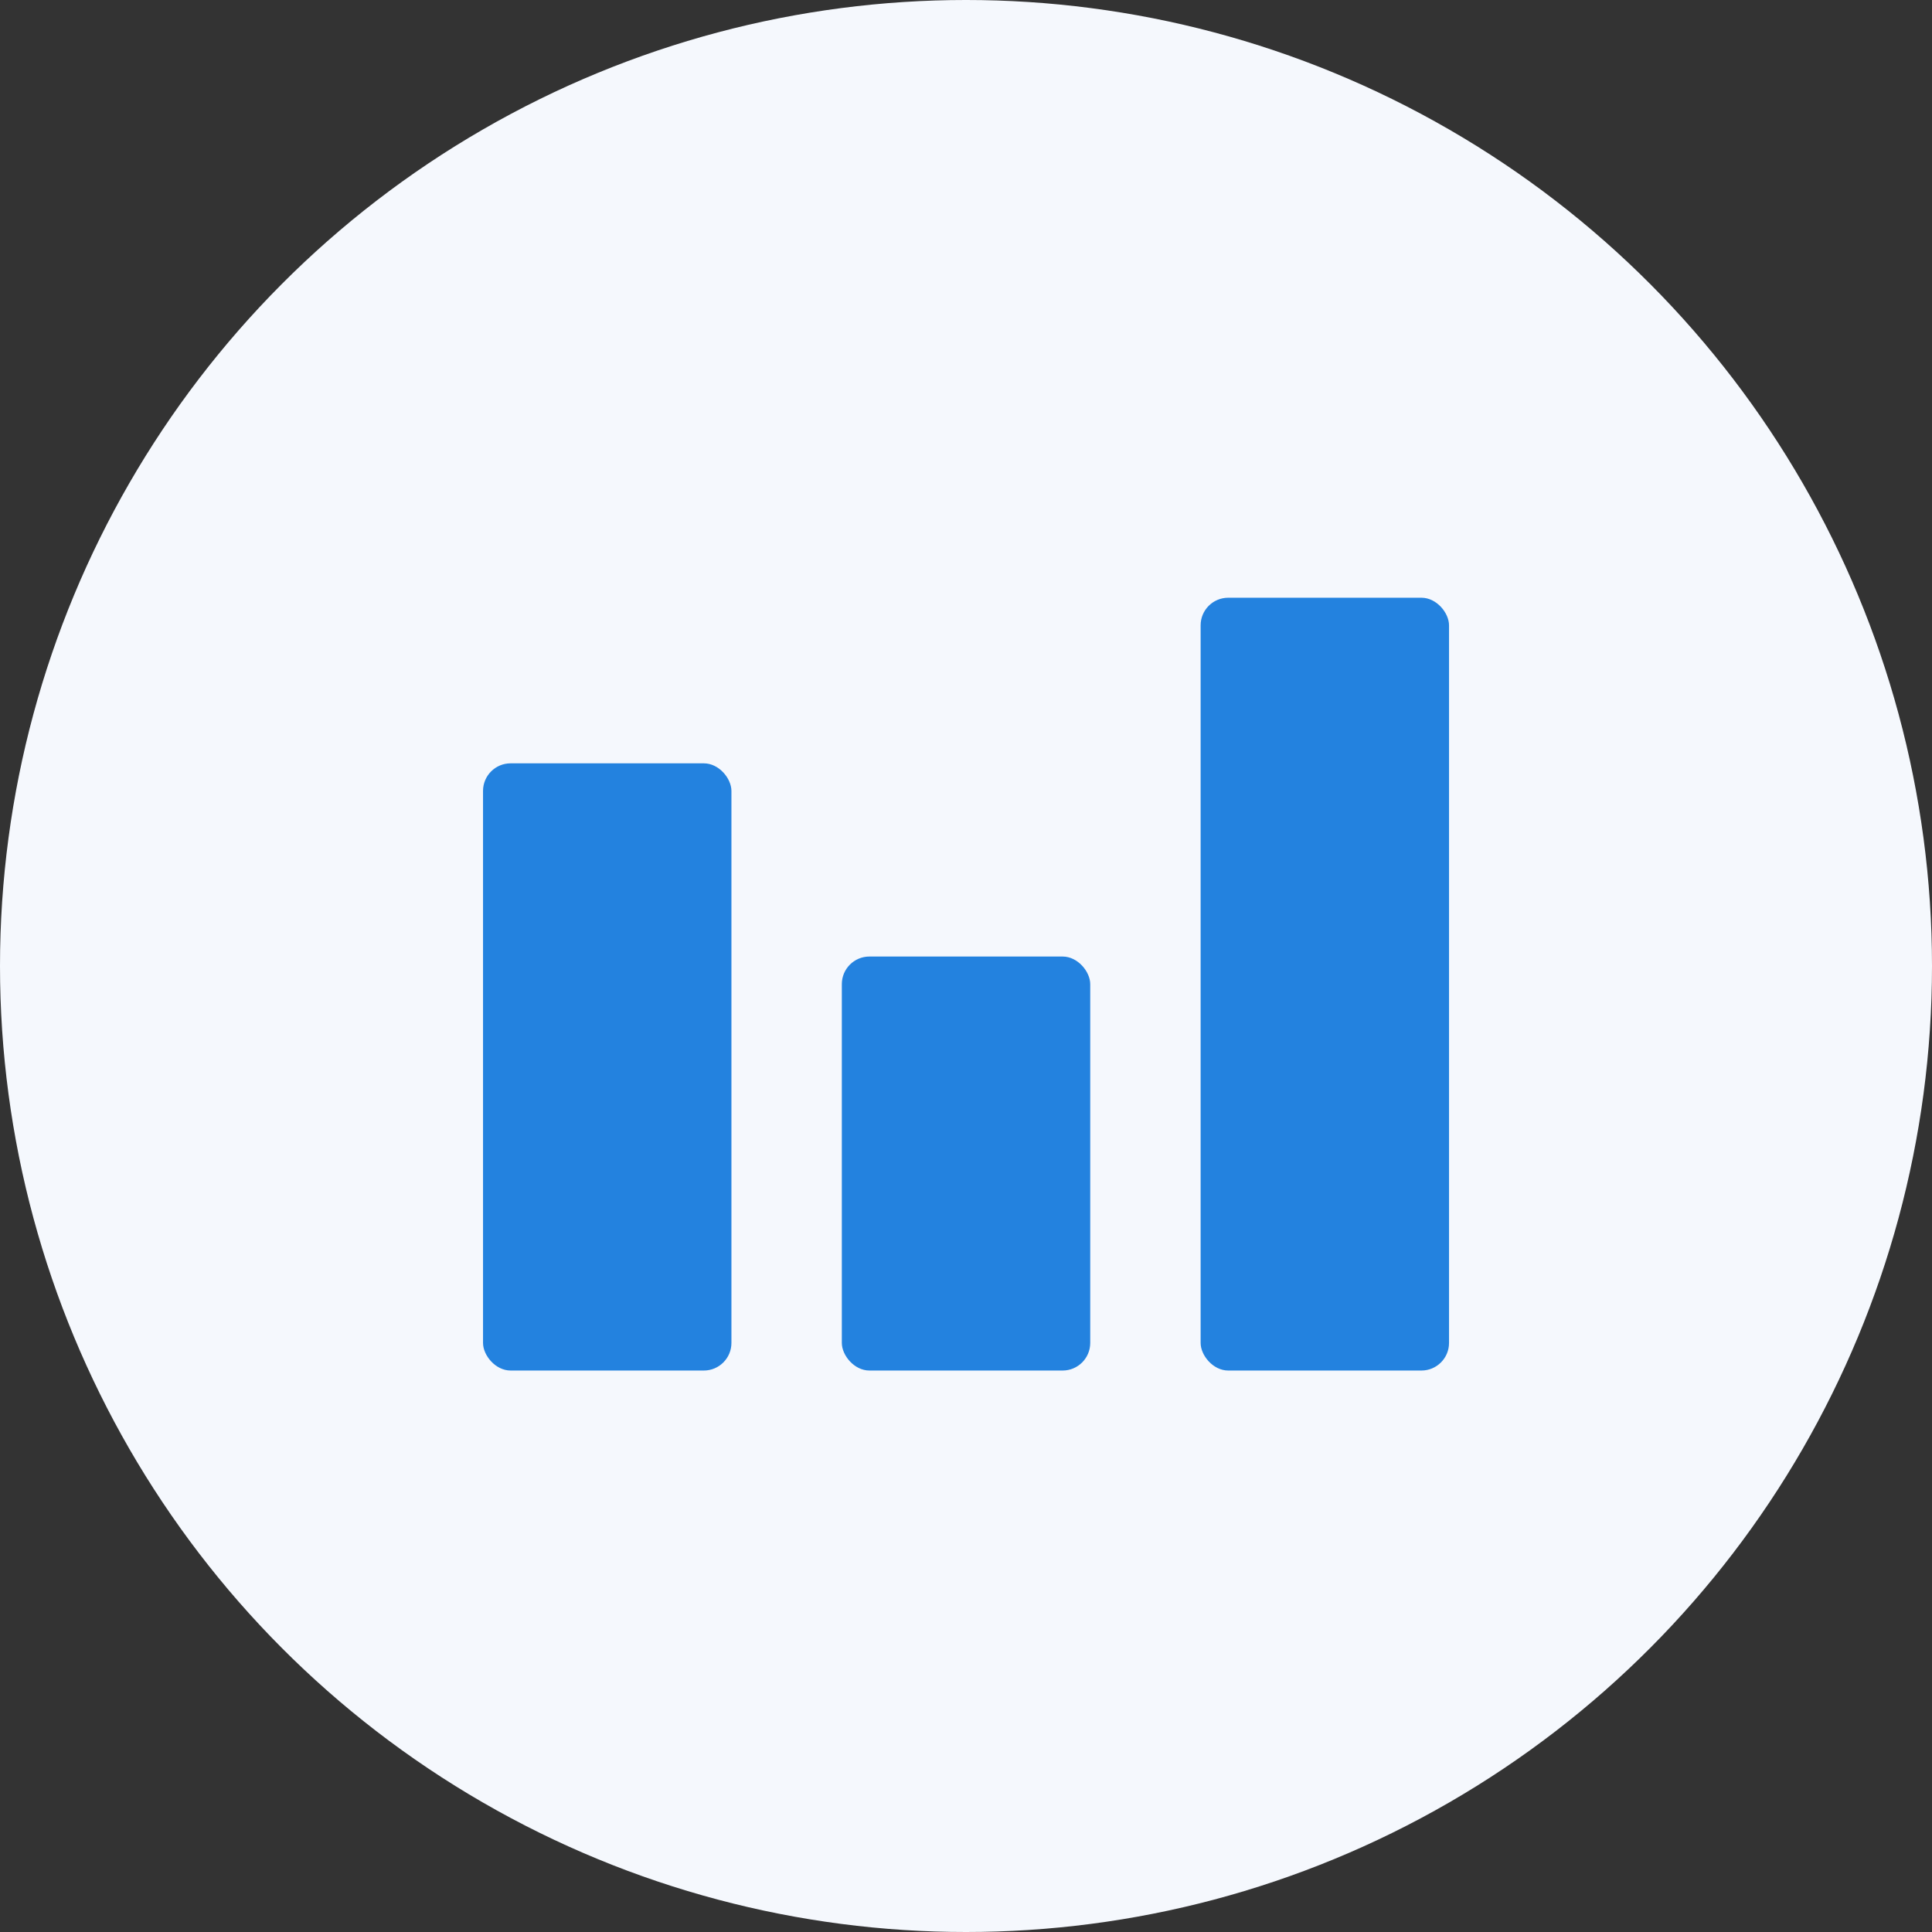
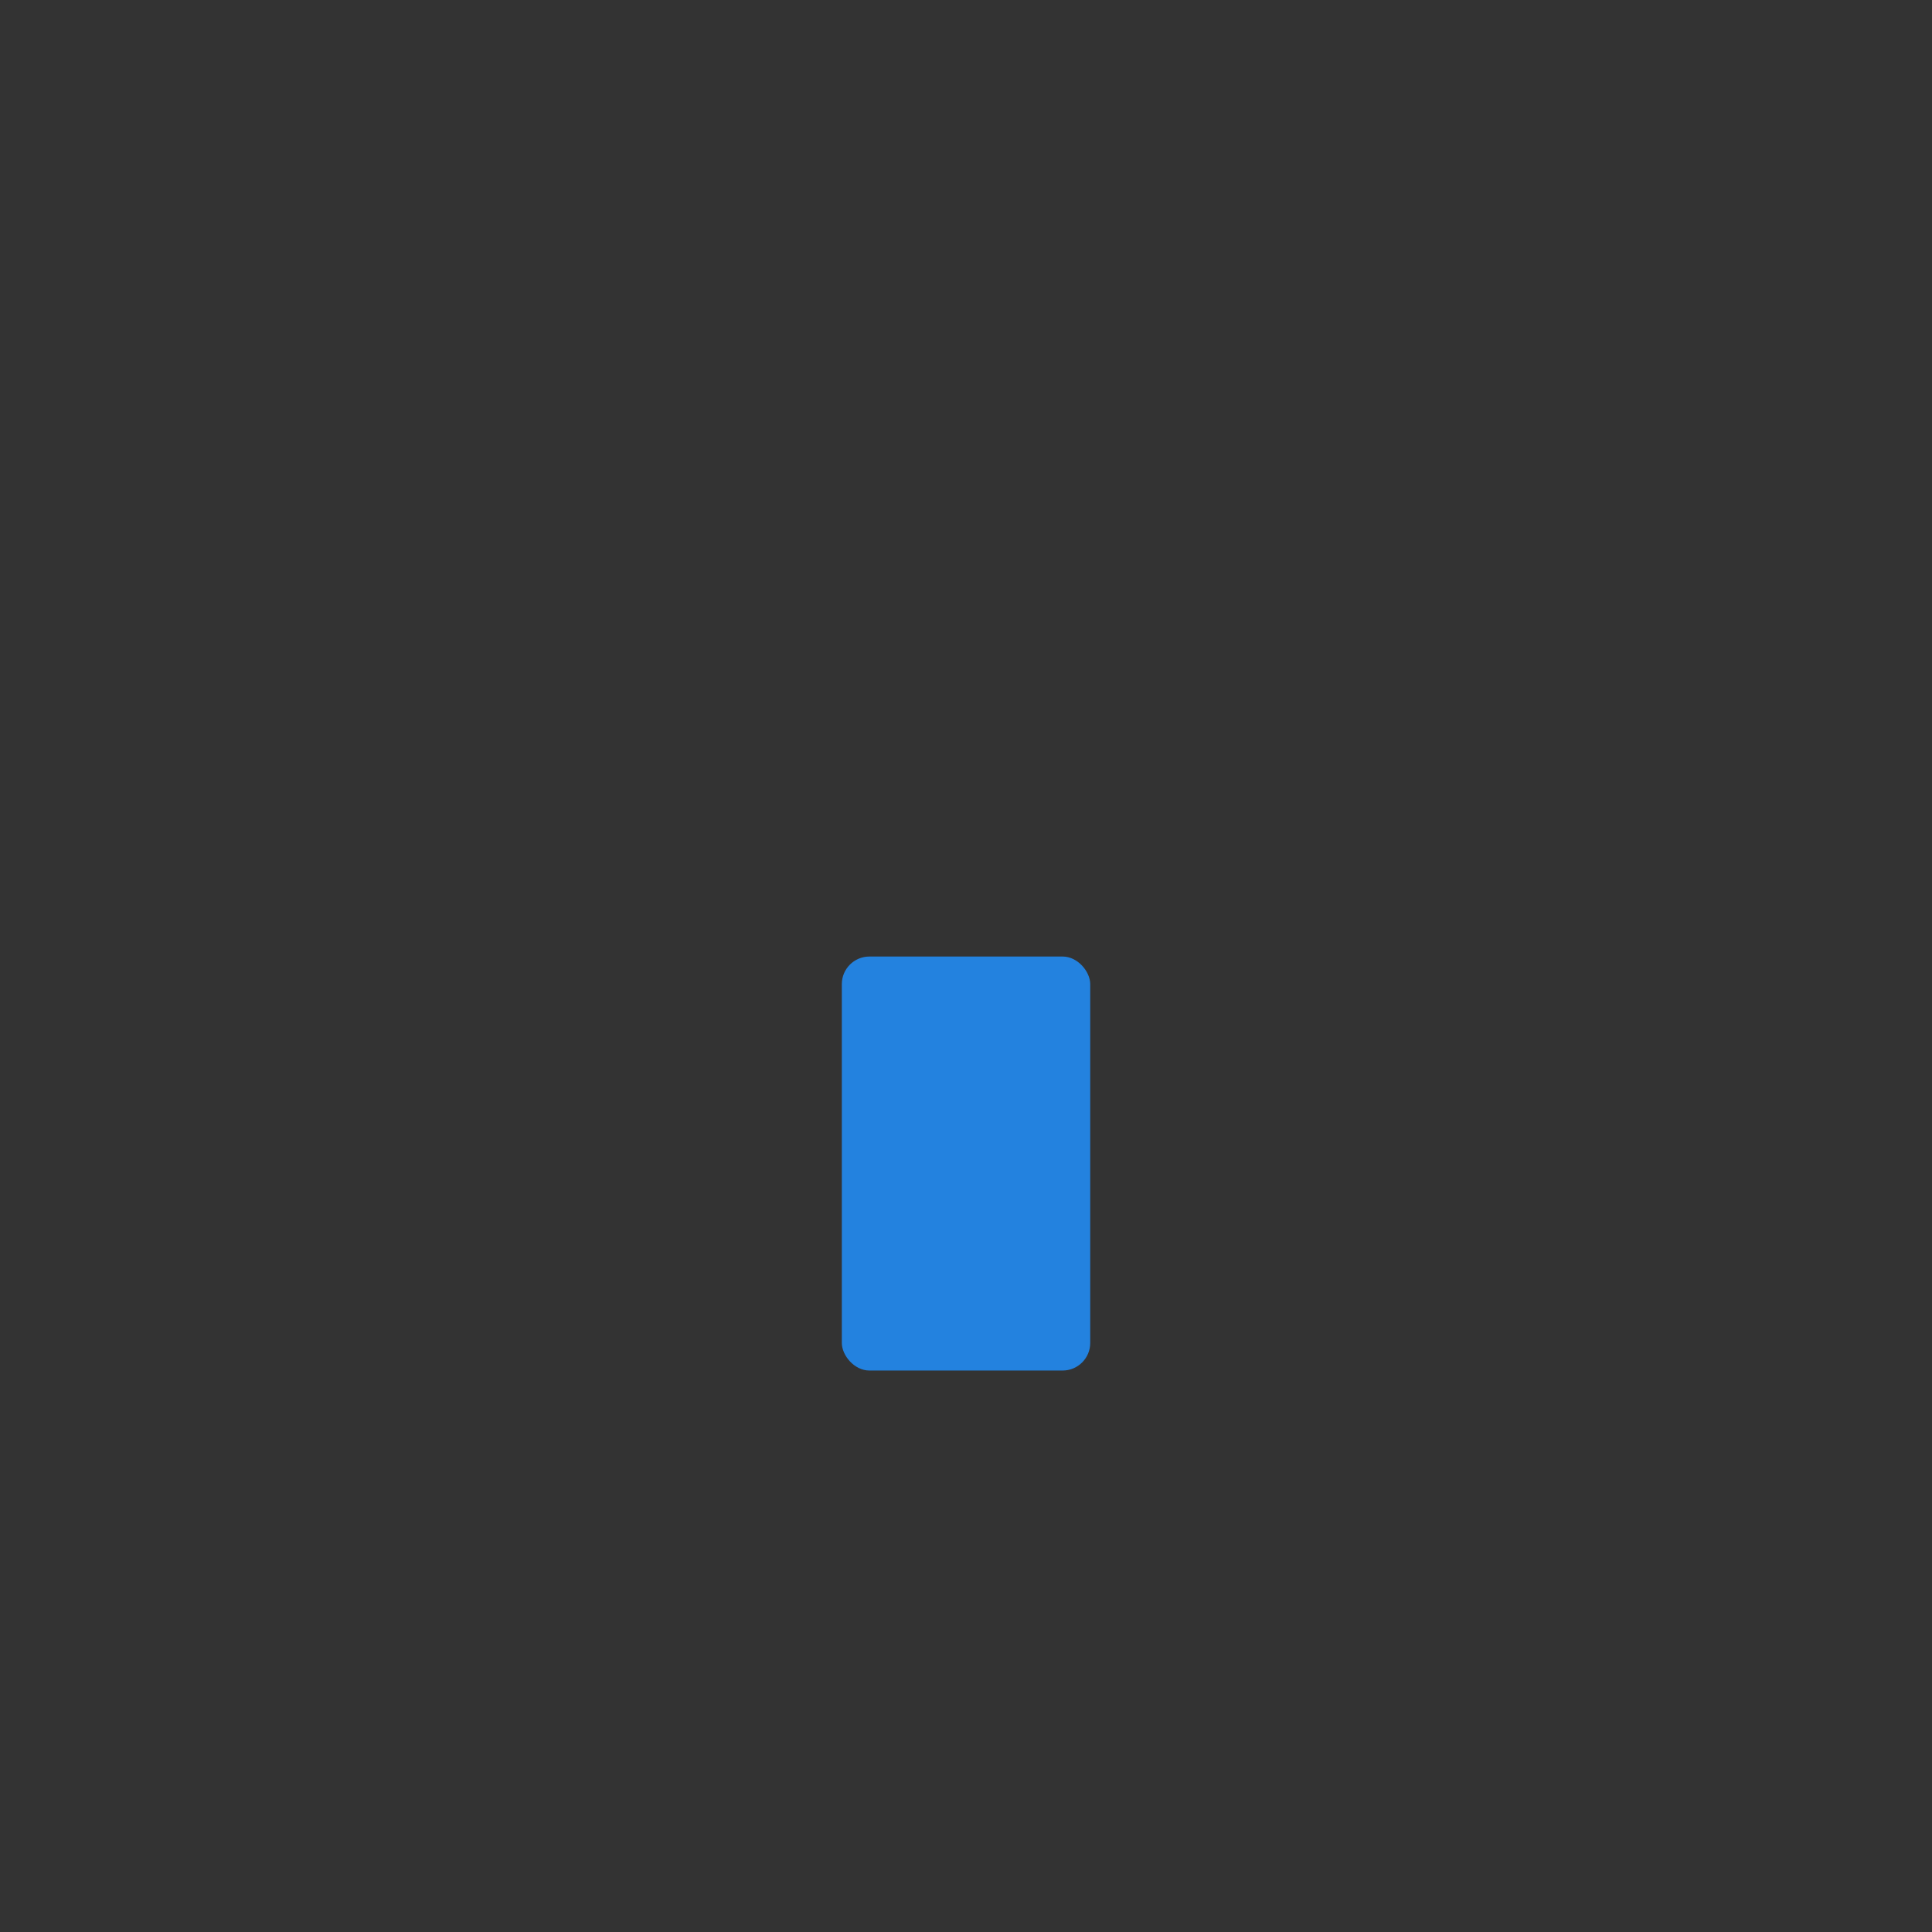
<svg xmlns="http://www.w3.org/2000/svg" width="70" height="70" viewBox="0 0 70 70">
  <rect x="0" y="0" width="70" height="70" fill="#333333" stroke="none" />
  <g id="_3._Gemak_" data-name="3. Gemak " transform="translate(-225.387 -4793.952)">
-     <ellipse id="Ellipse_805" data-name="Ellipse 805" cx="35" cy="35" rx="35" ry="35" transform="translate(225.387 4793.952)" fill="#f5f8fd" />
    <g id="Group_10947" data-name="Group 10947" transform="translate(242.888 4815.609)">
-       <rect id="Rectangle_5726" data-name="Rectangle 5726" width="9" height="22" rx="1" transform="translate(0 6)" fill="#2382df" />
-       <rect id="Rectangle_5727" data-name="Rectangle 5727" width="9" height="28" rx="1" transform="translate(26)" fill="#2382df" />
      <rect id="Rectangle_5728" data-name="Rectangle 5728" width="9" height="15" rx="1" transform="translate(13 13)" fill="#2382df" />
    </g>
  </g>
</svg>